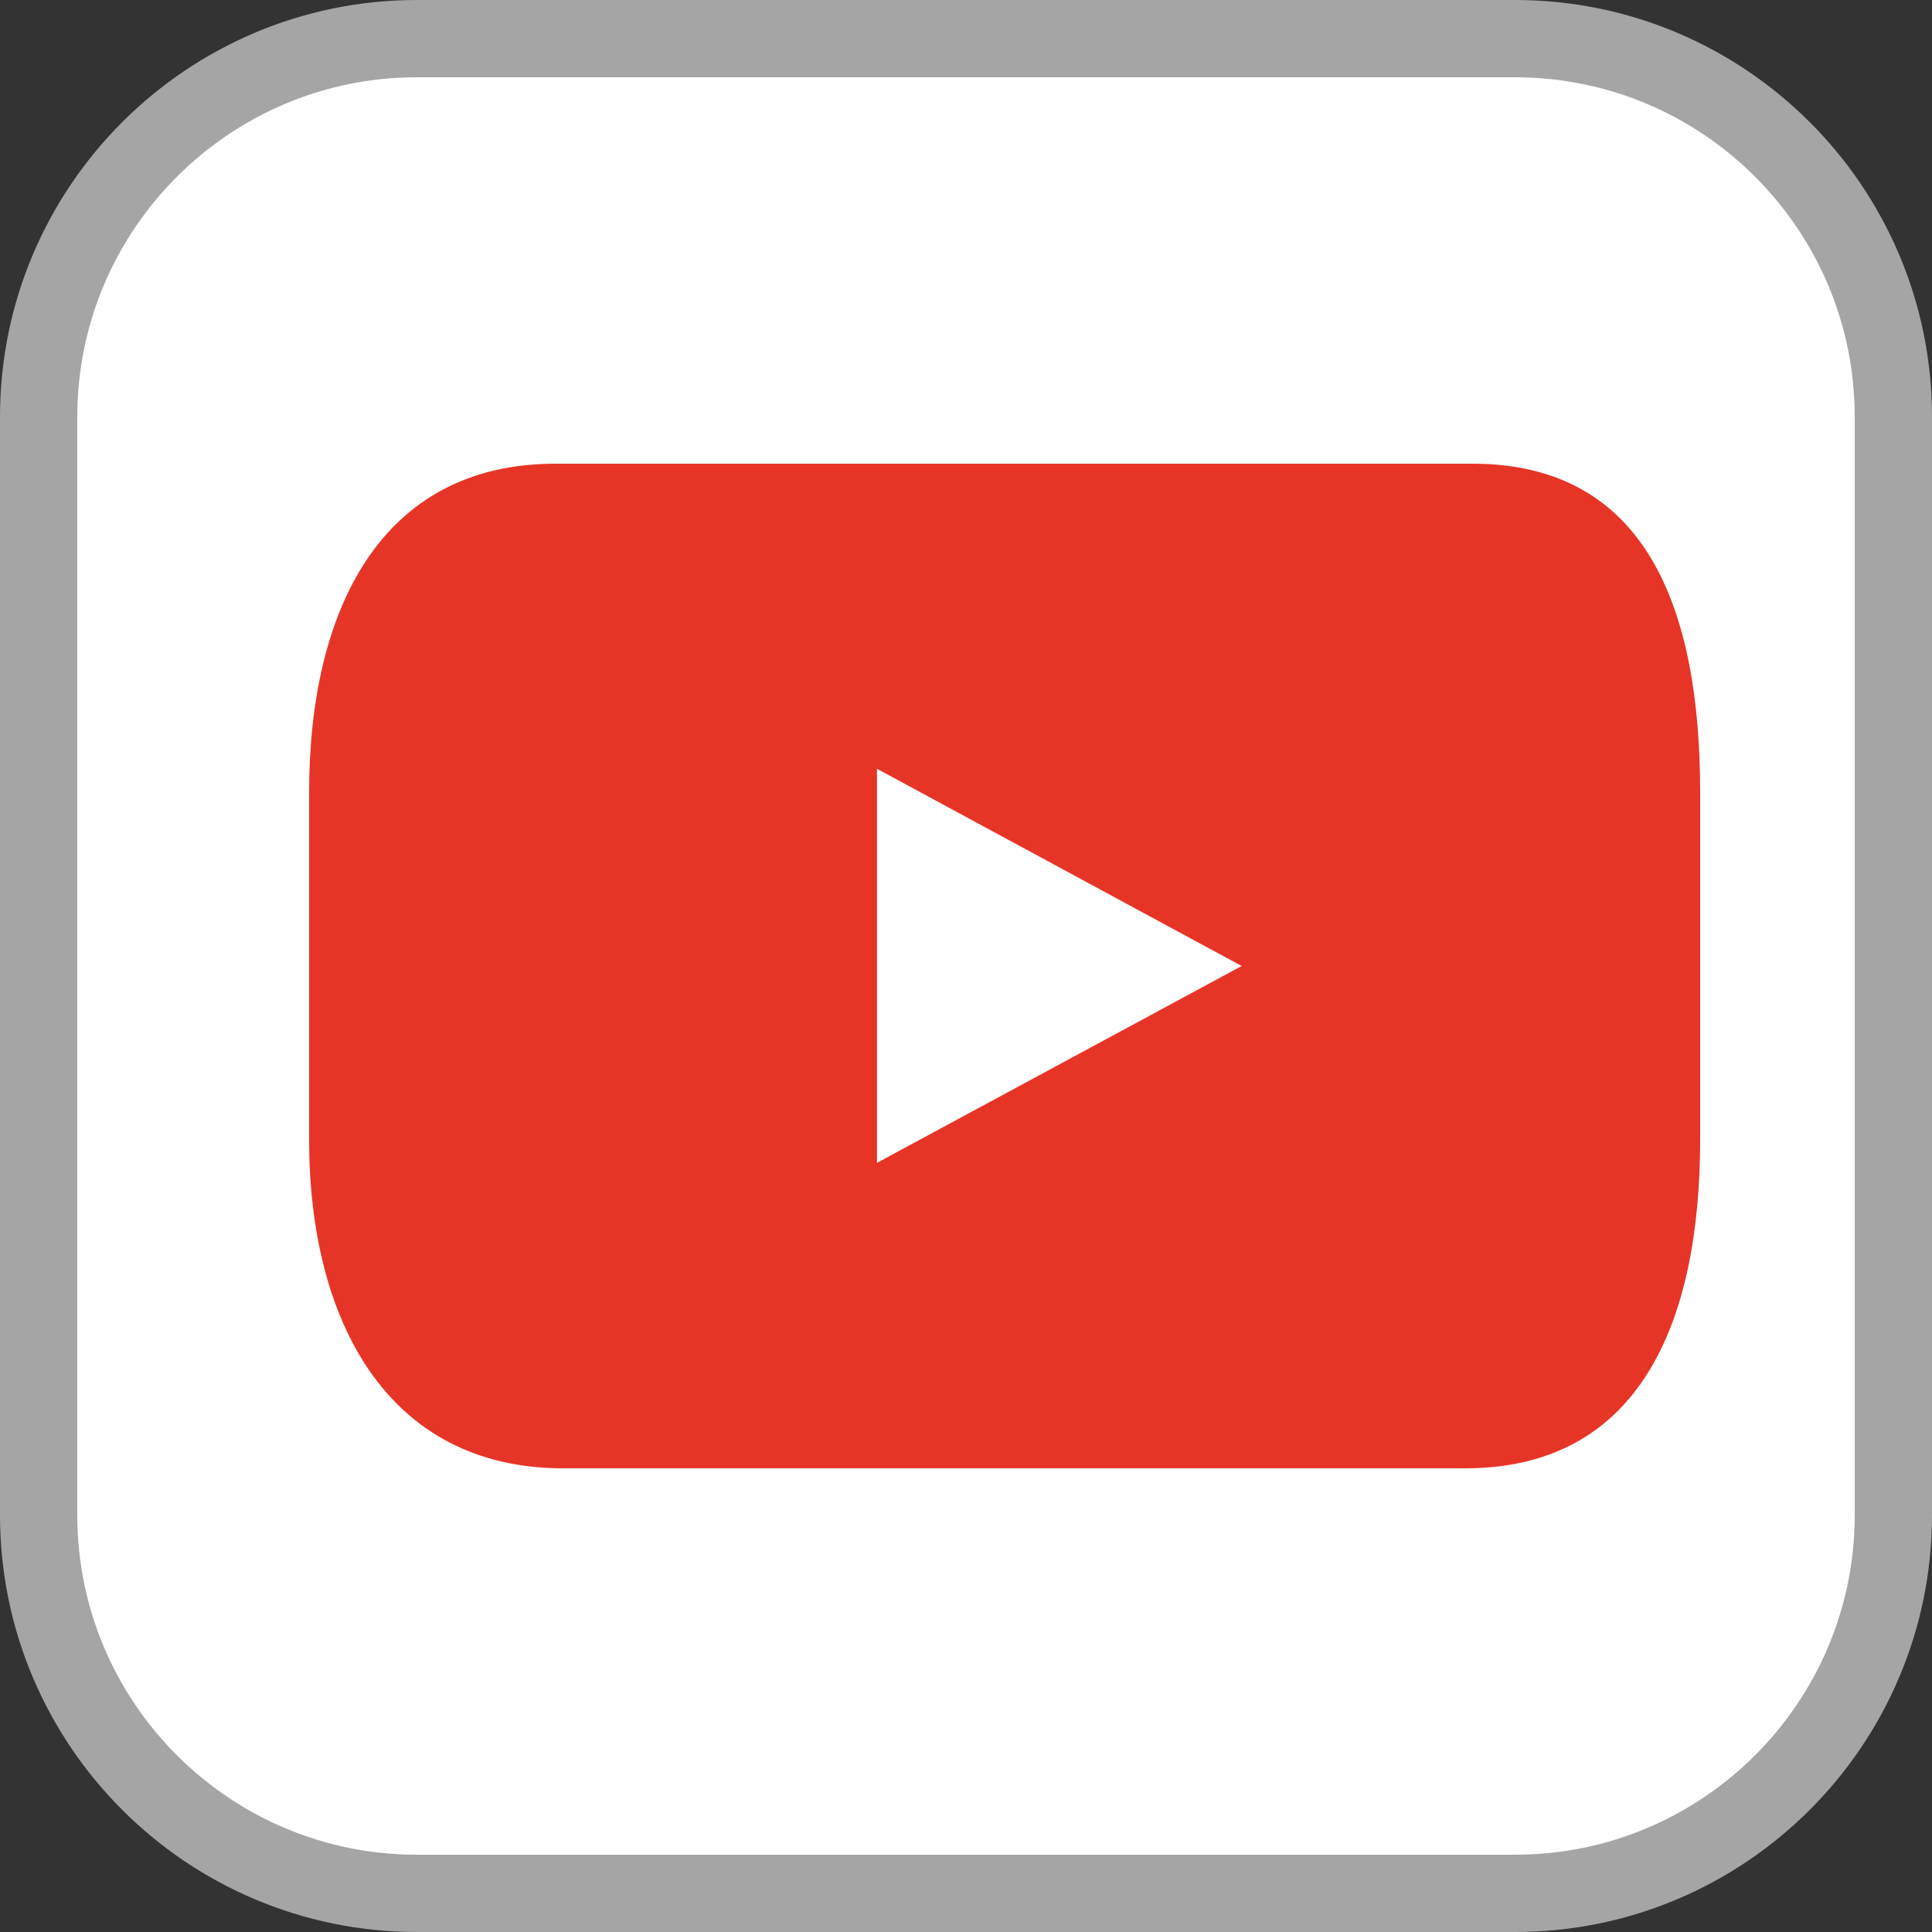
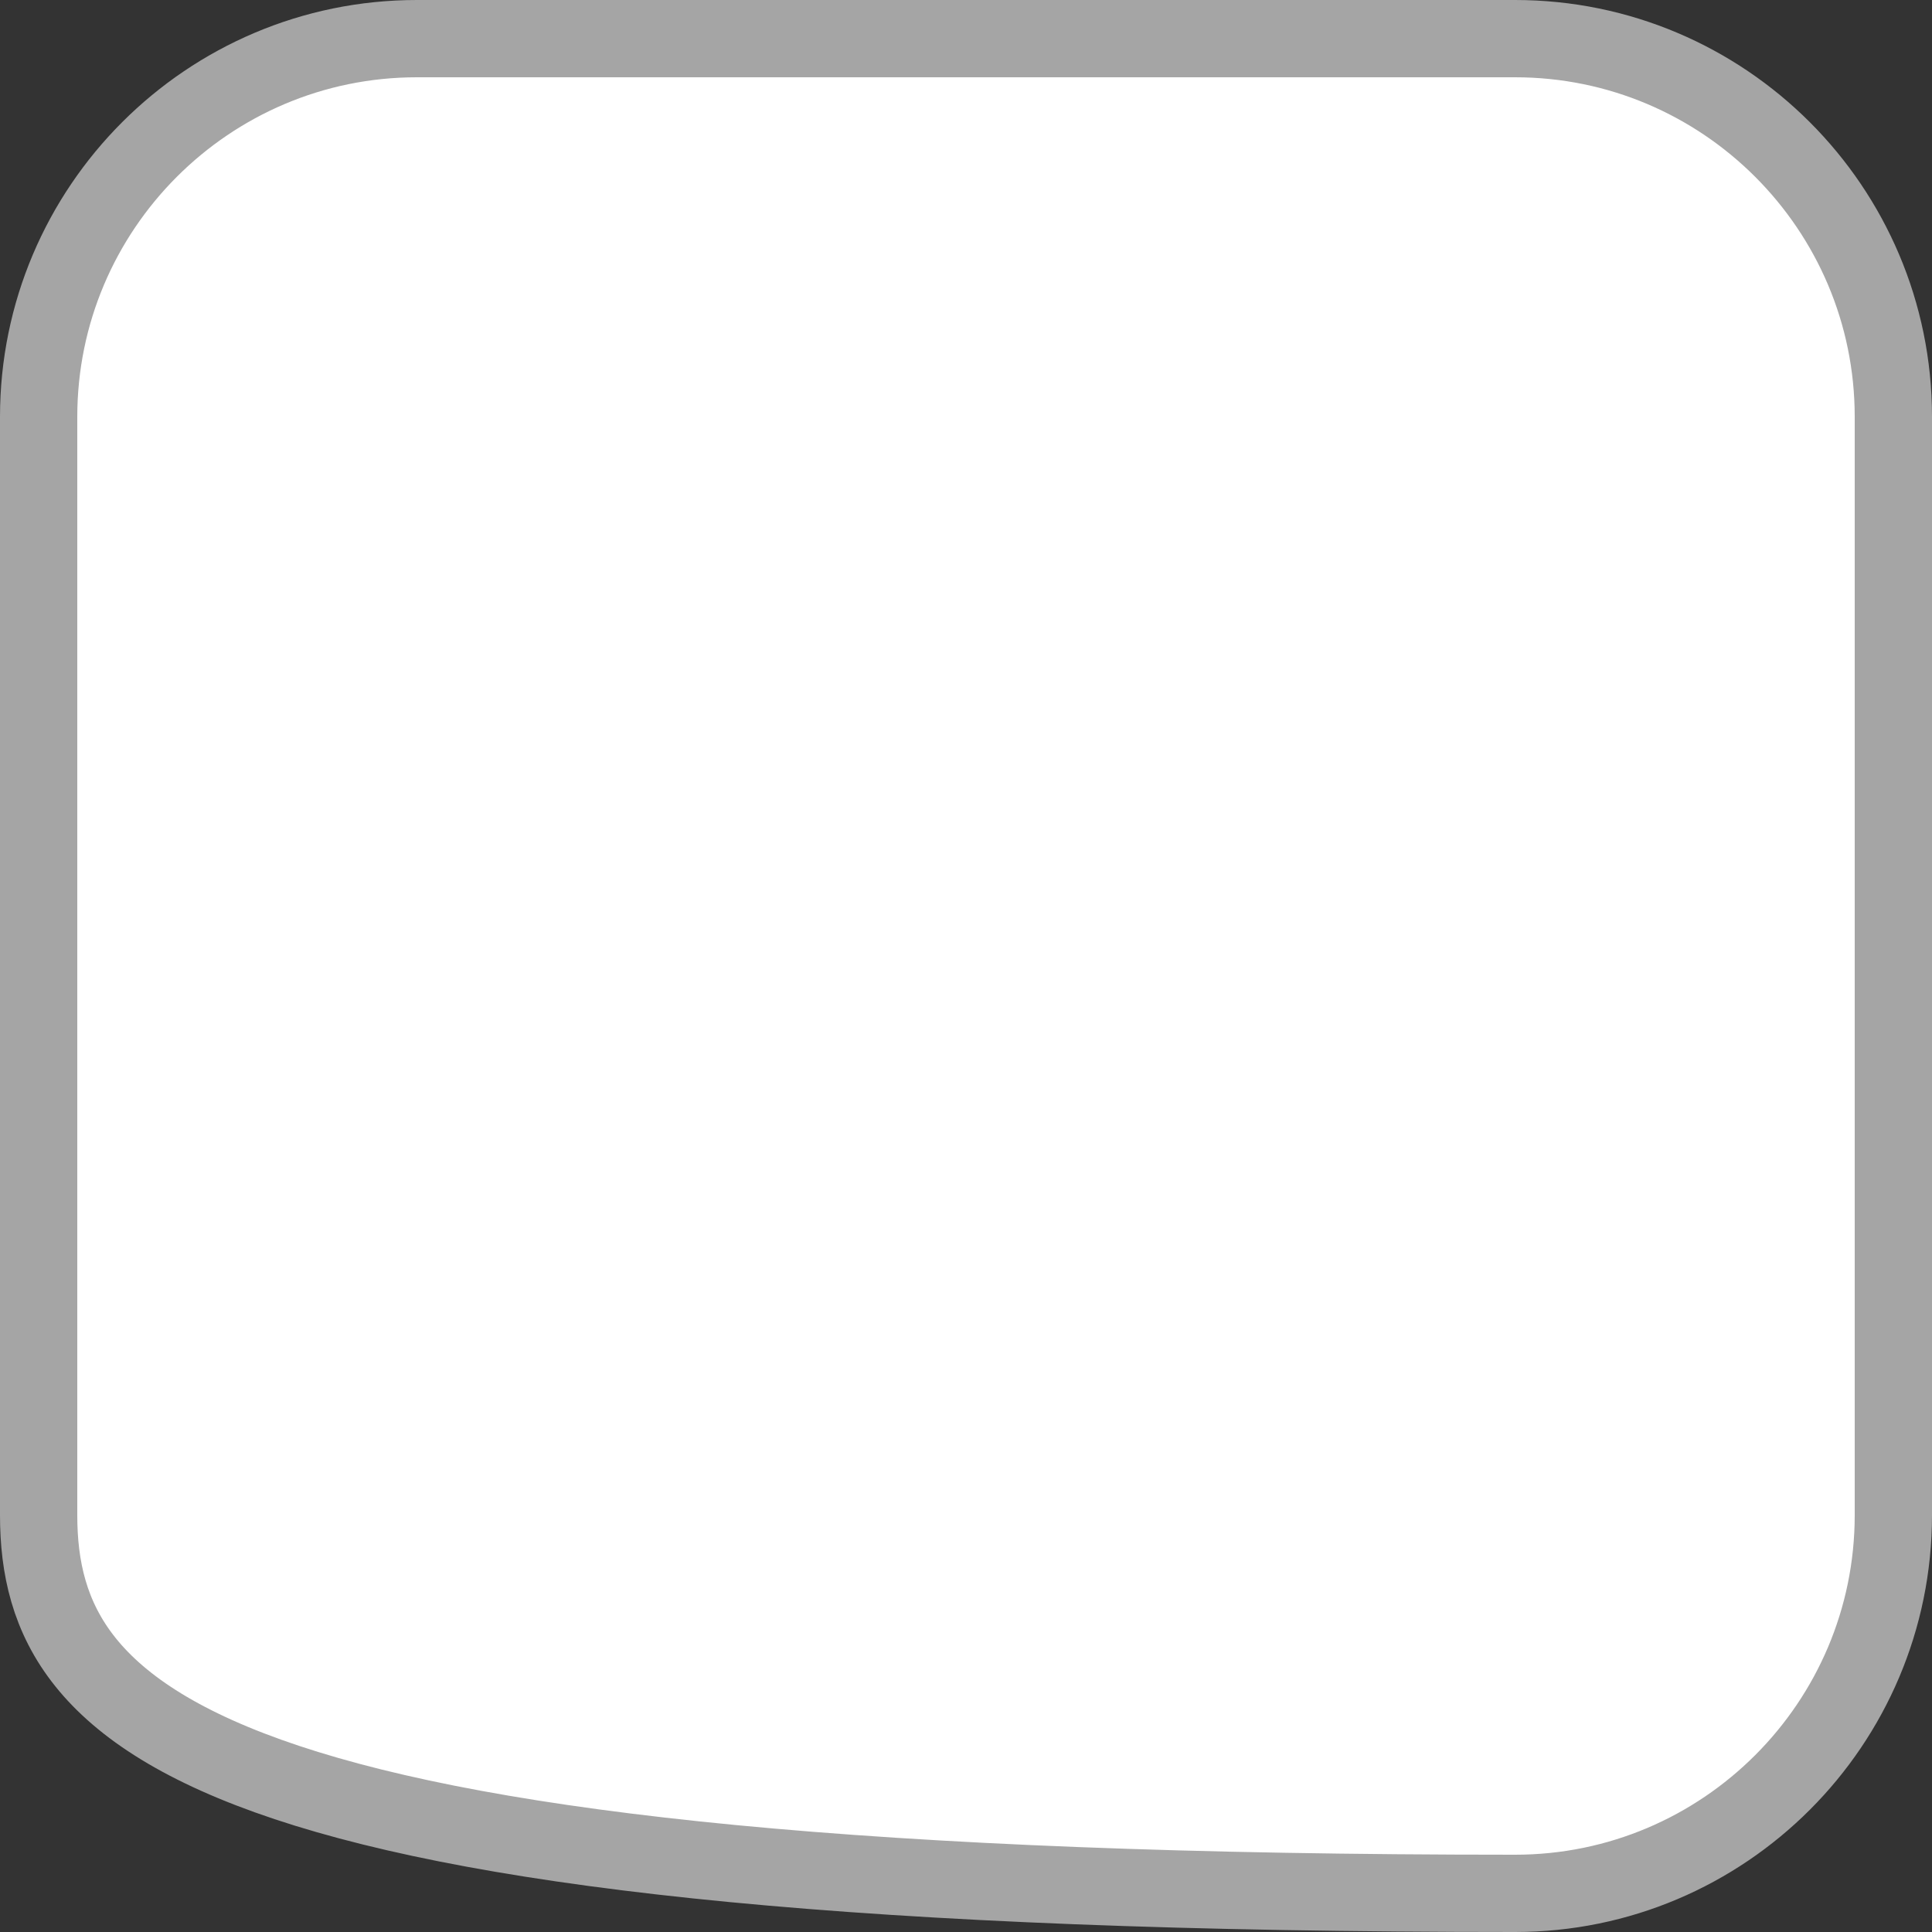
<svg xmlns="http://www.w3.org/2000/svg" width="25" height="25" viewBox="0 0 25 25" fill="none">
  <rect x="0" y="0" width="25" height="25" fill="#333333" stroke="none" />
-   <path d="M5.394 0.5H19.605C22.306 0.5 24.5 2.694 24.5 5.394V19.605C24.5 22.306 22.306 24.5 19.605 24.5H5.394C2.694 24.5 0.5 22.306 0.5 19.605V5.394C0.5 2.694 2.694 0.5 5.394 0.5Z" fill="white" stroke="#A5A5A5" />
-   <path d="M19.056 6H7.189C4.92 6 4 7.904 4 10.253V14.747C4 17.096 5.018 19 7.288 19H18.958C21.227 19 22 17.096 22 14.747V10.253C22 7.904 21.321 6 19.052 6H19.056ZM11.348 15.047V9.948L16.067 12.5L11.348 15.047Z" fill="#E63527" />
+   <path d="M5.394 0.5H19.605C22.306 0.5 24.5 2.694 24.5 5.394V19.605C24.5 22.306 22.306 24.5 19.605 24.5C2.694 24.5 0.5 22.306 0.5 19.605V5.394C0.5 2.694 2.694 0.5 5.394 0.5Z" fill="white" stroke="#A5A5A5" />
</svg>